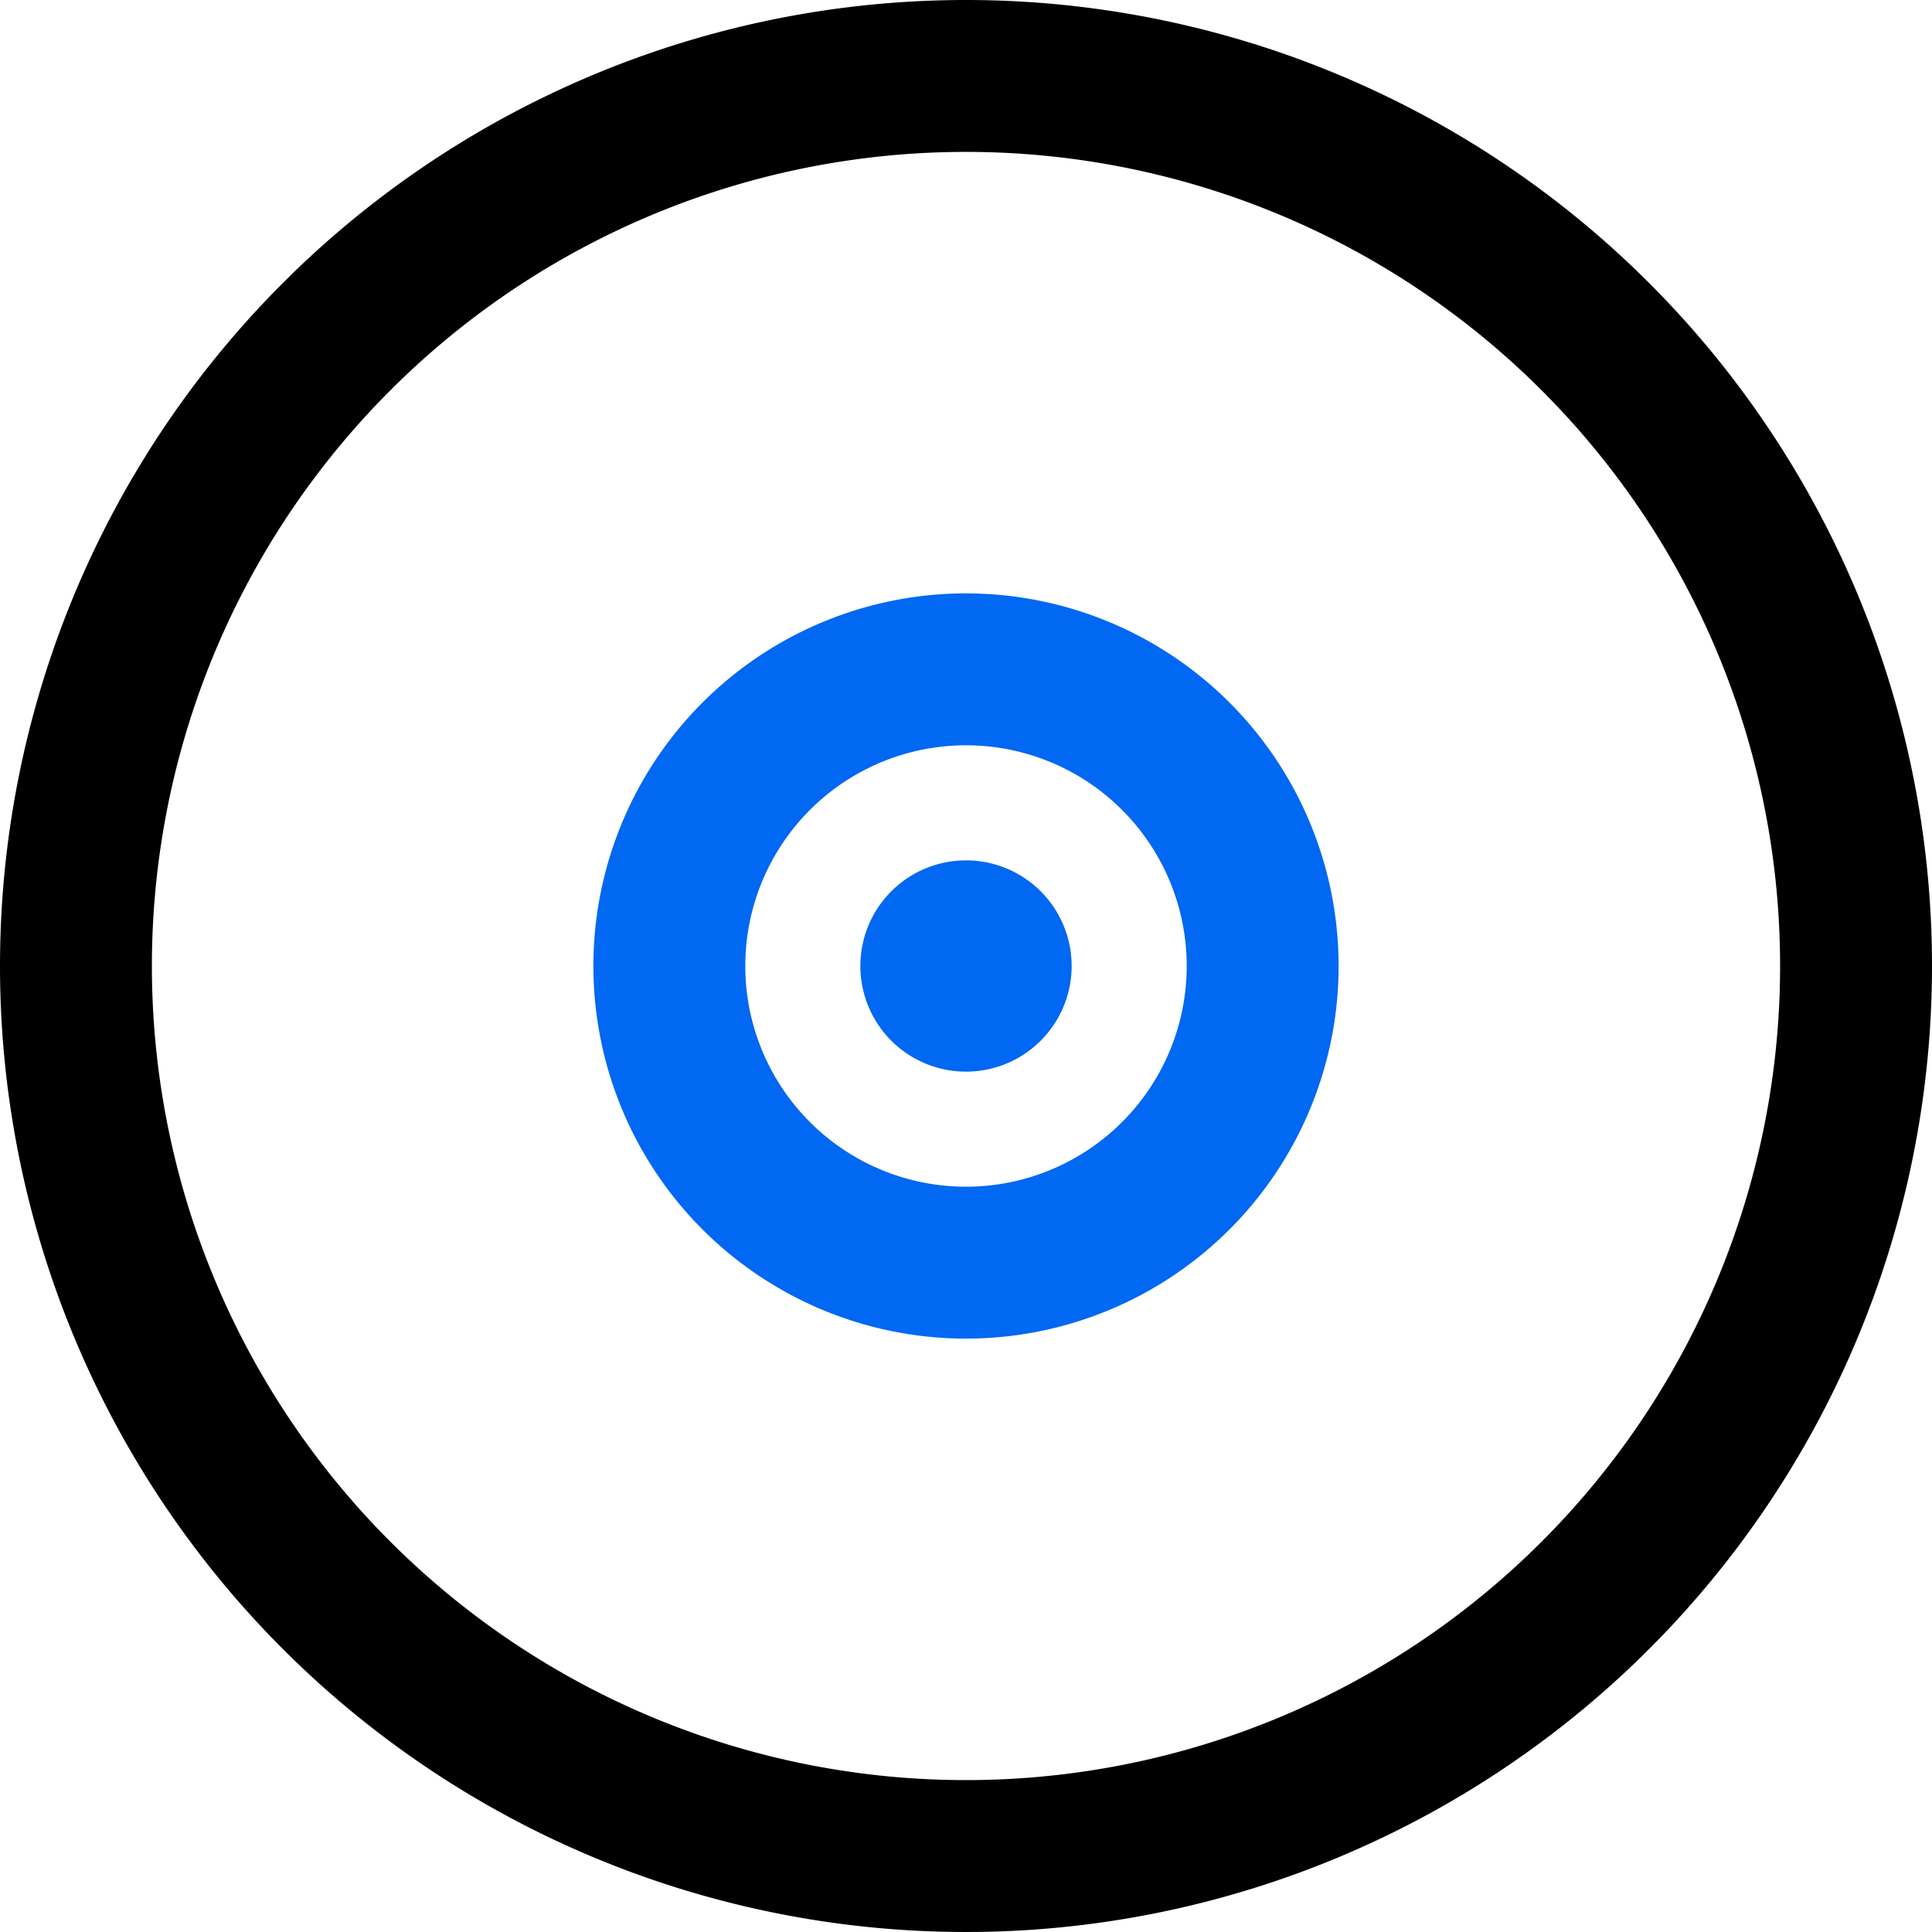
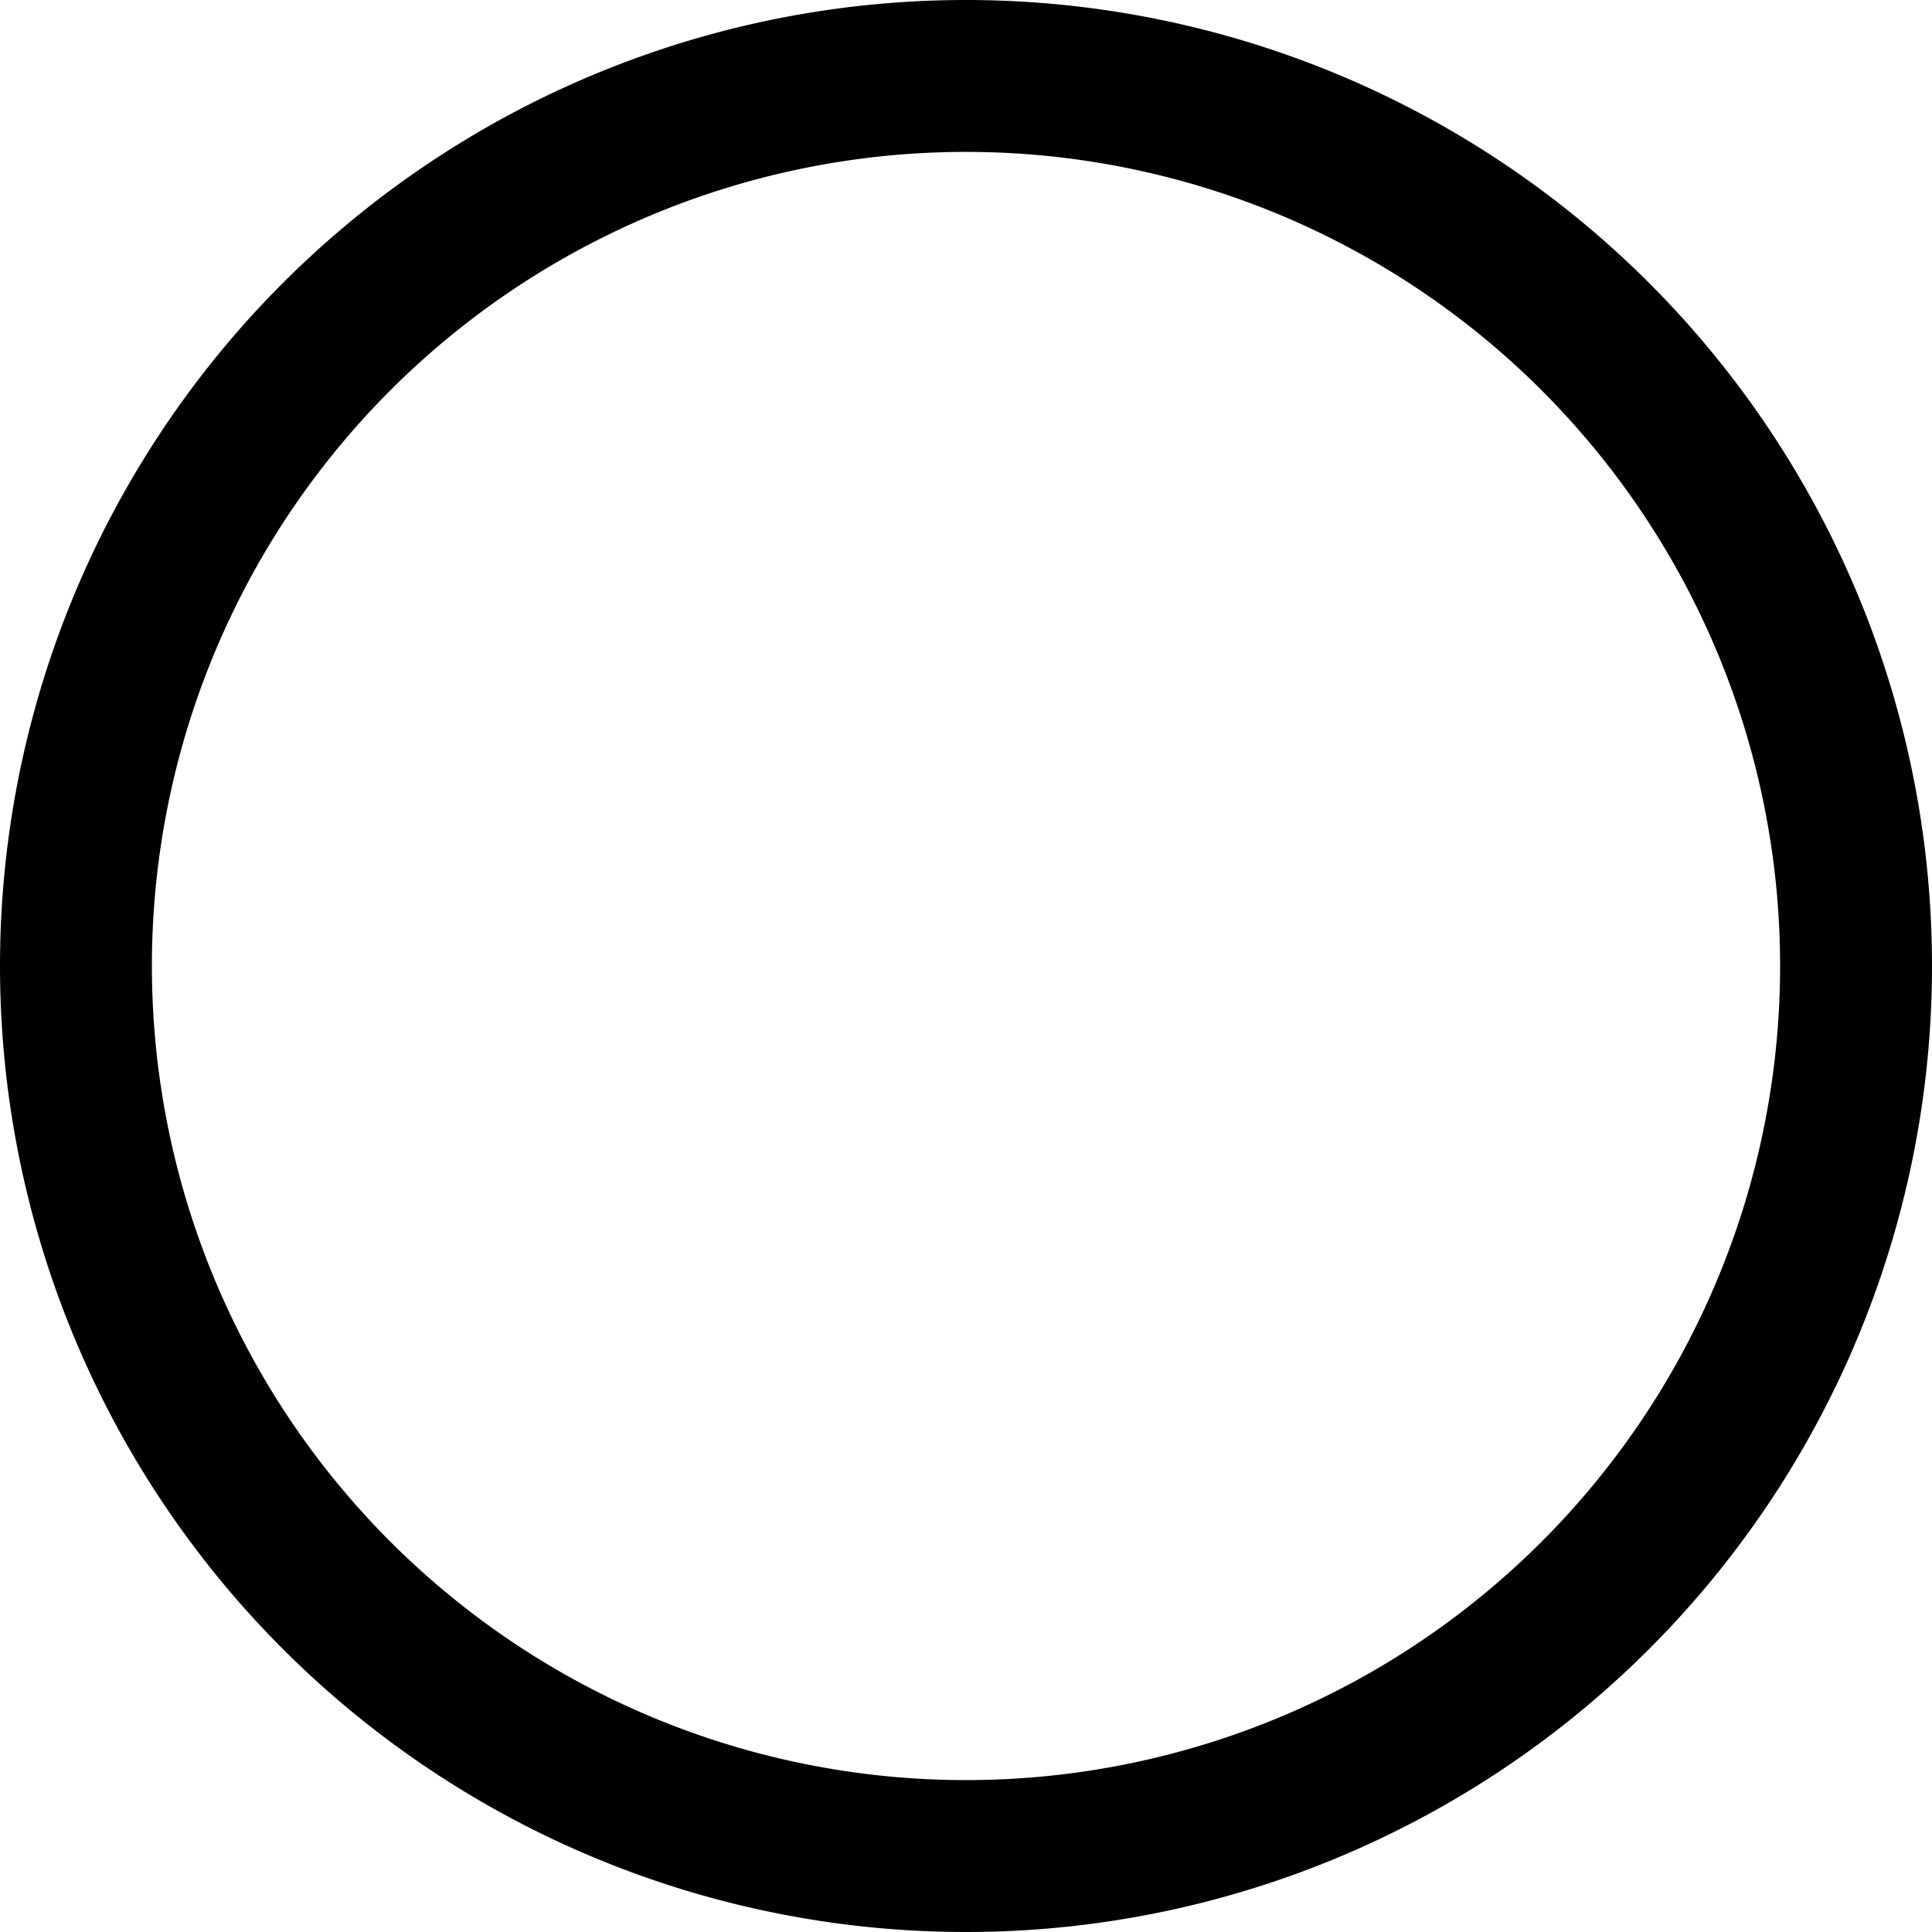
<svg xmlns="http://www.w3.org/2000/svg" width="25.438" height="25.438" viewBox="0 0 25.438 25.438">
  <g transform="translate(0.219 0.219)">
    <path d="M.781,12.5A11.719,11.719,0,1,0,12.5.781,11.719,11.719,0,0,0,.781,12.5Z" fill="none" stroke="#000" stroke-linecap="round" stroke-linejoin="round" stroke-width="2" />
-     <path d="M8.594,12.5A3.906,3.906,0,1,0,12.5,8.594,3.906,3.906,0,0,0,8.594,12.5Z" fill="none" stroke="#0068f2" stroke-linecap="round" stroke-linejoin="round" stroke-width="2" />
-     <path d="M12.5,12.109a.391.391,0,1,0,.391.391.391.391,0,0,0-.391-.391h0" fill="none" stroke="#0068f2" stroke-linecap="round" stroke-linejoin="round" stroke-width="2" />
  </g>
</svg>